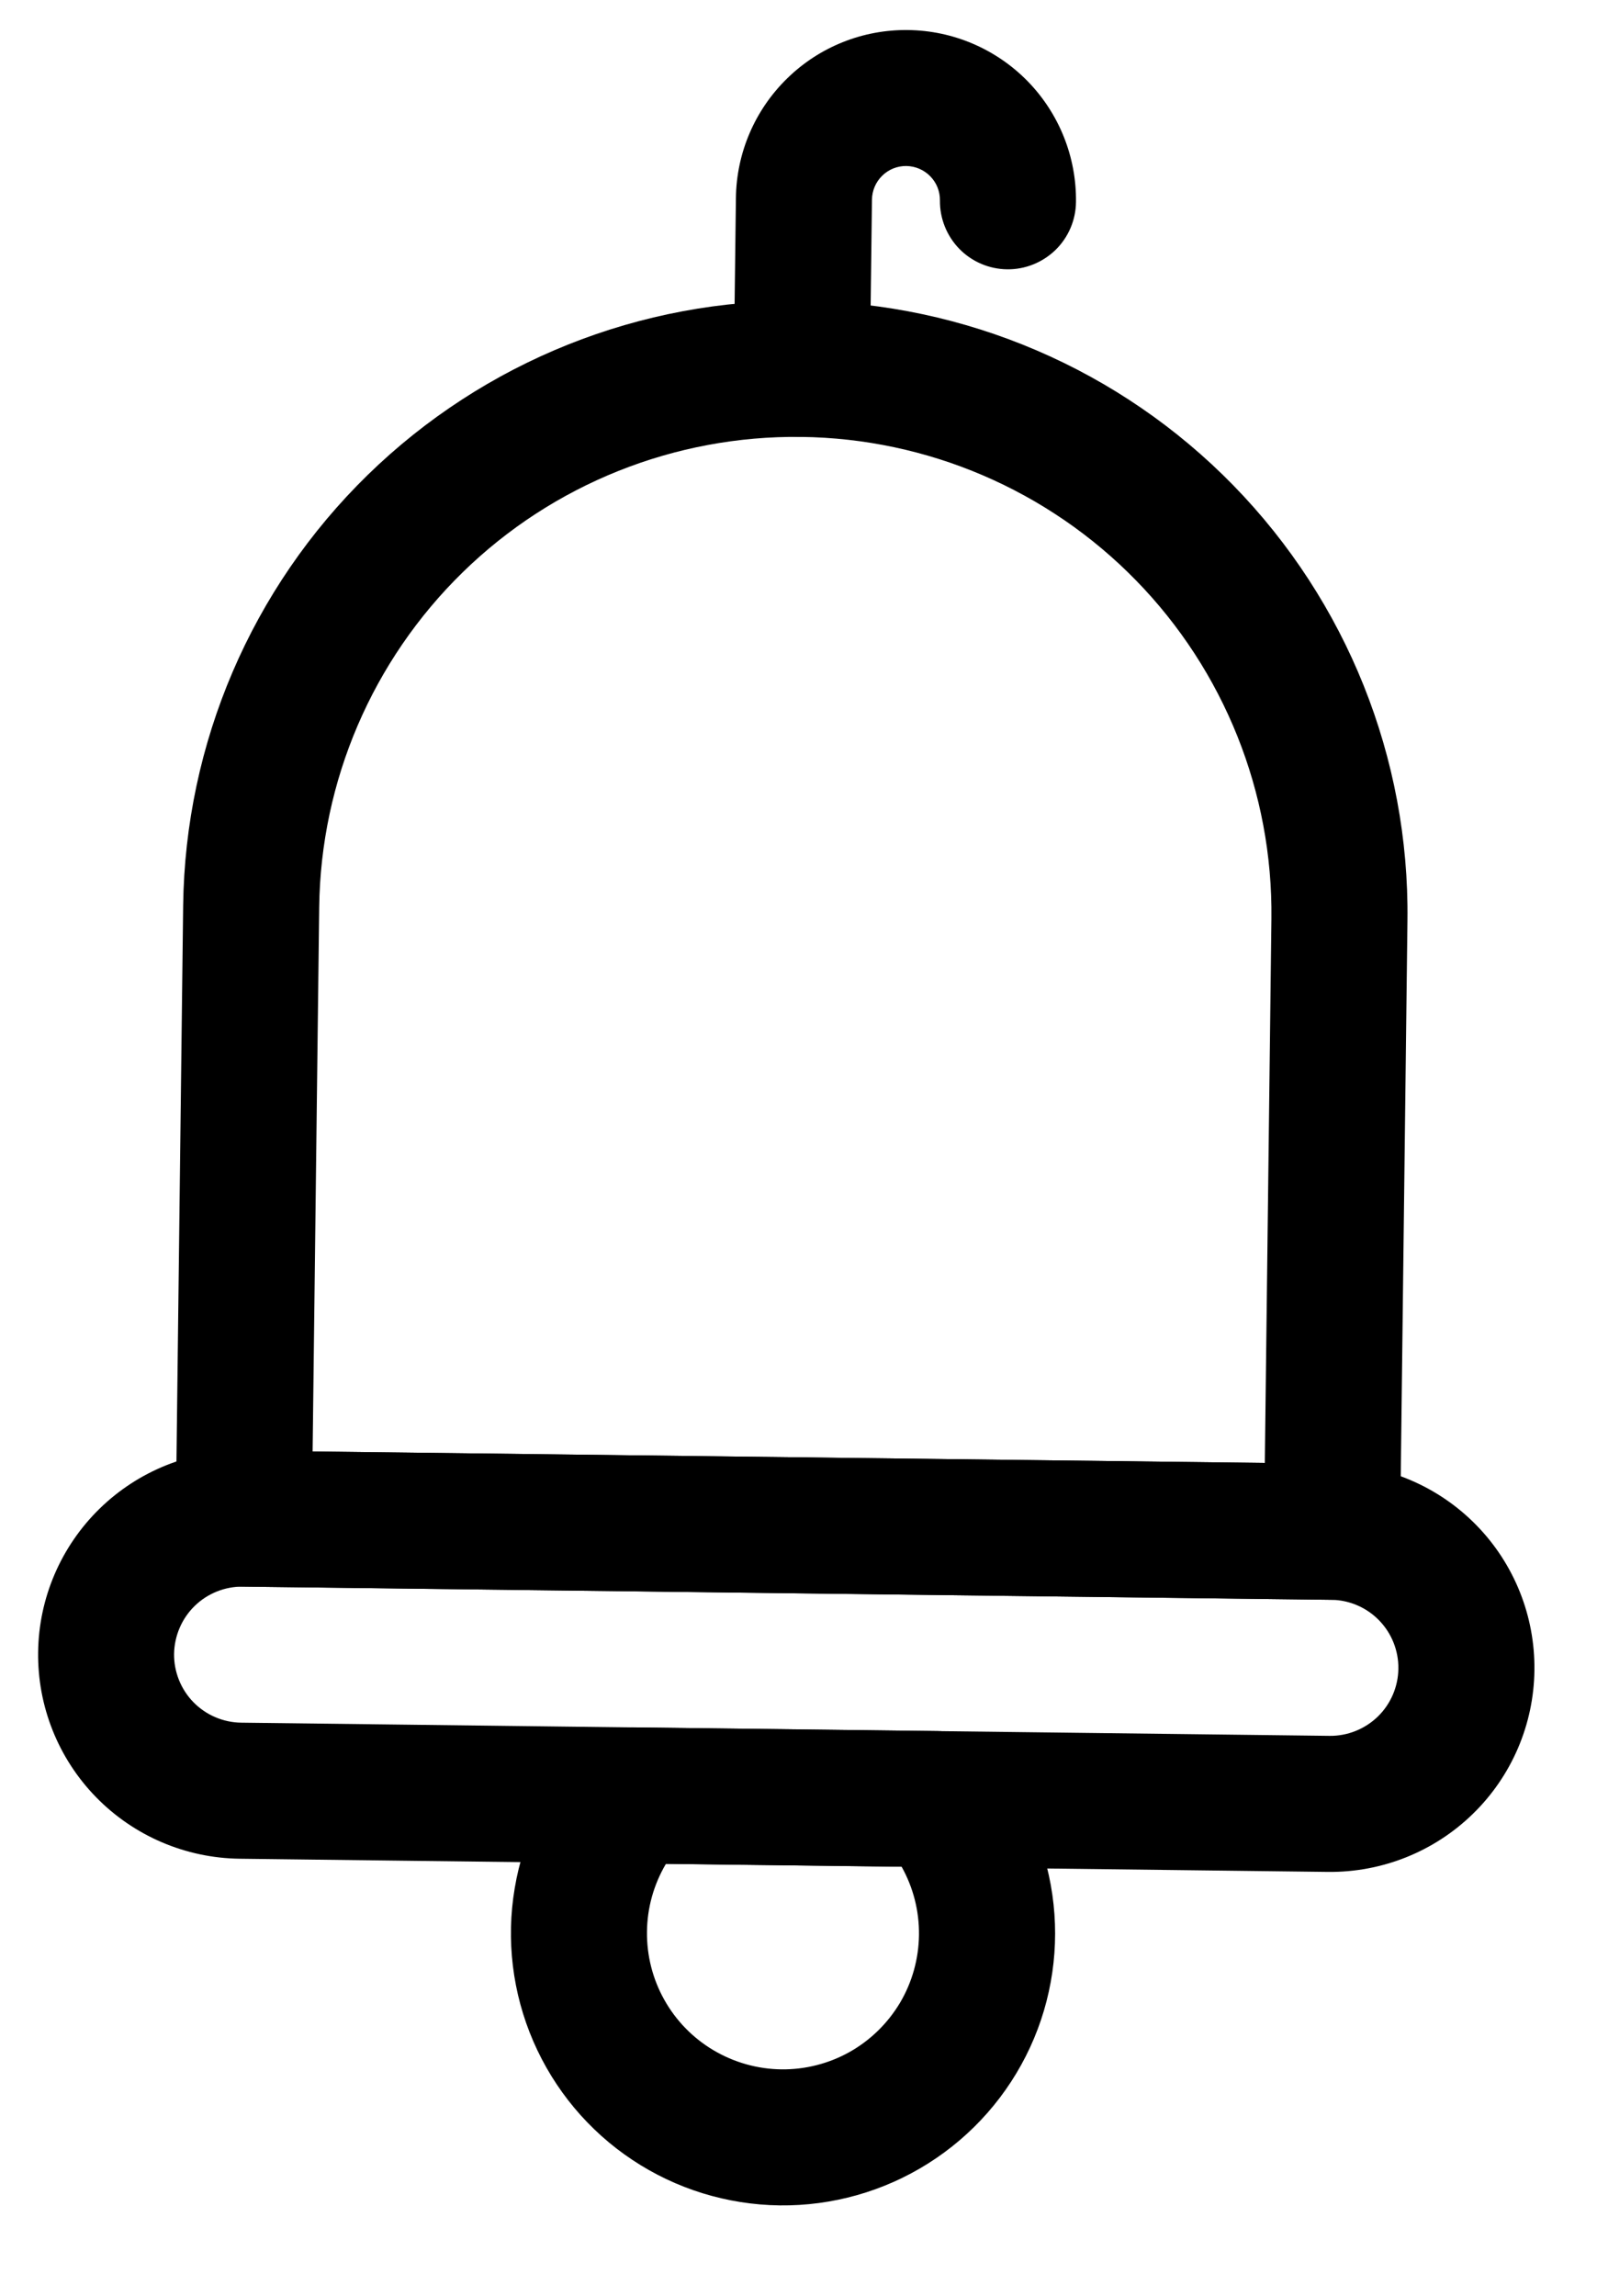
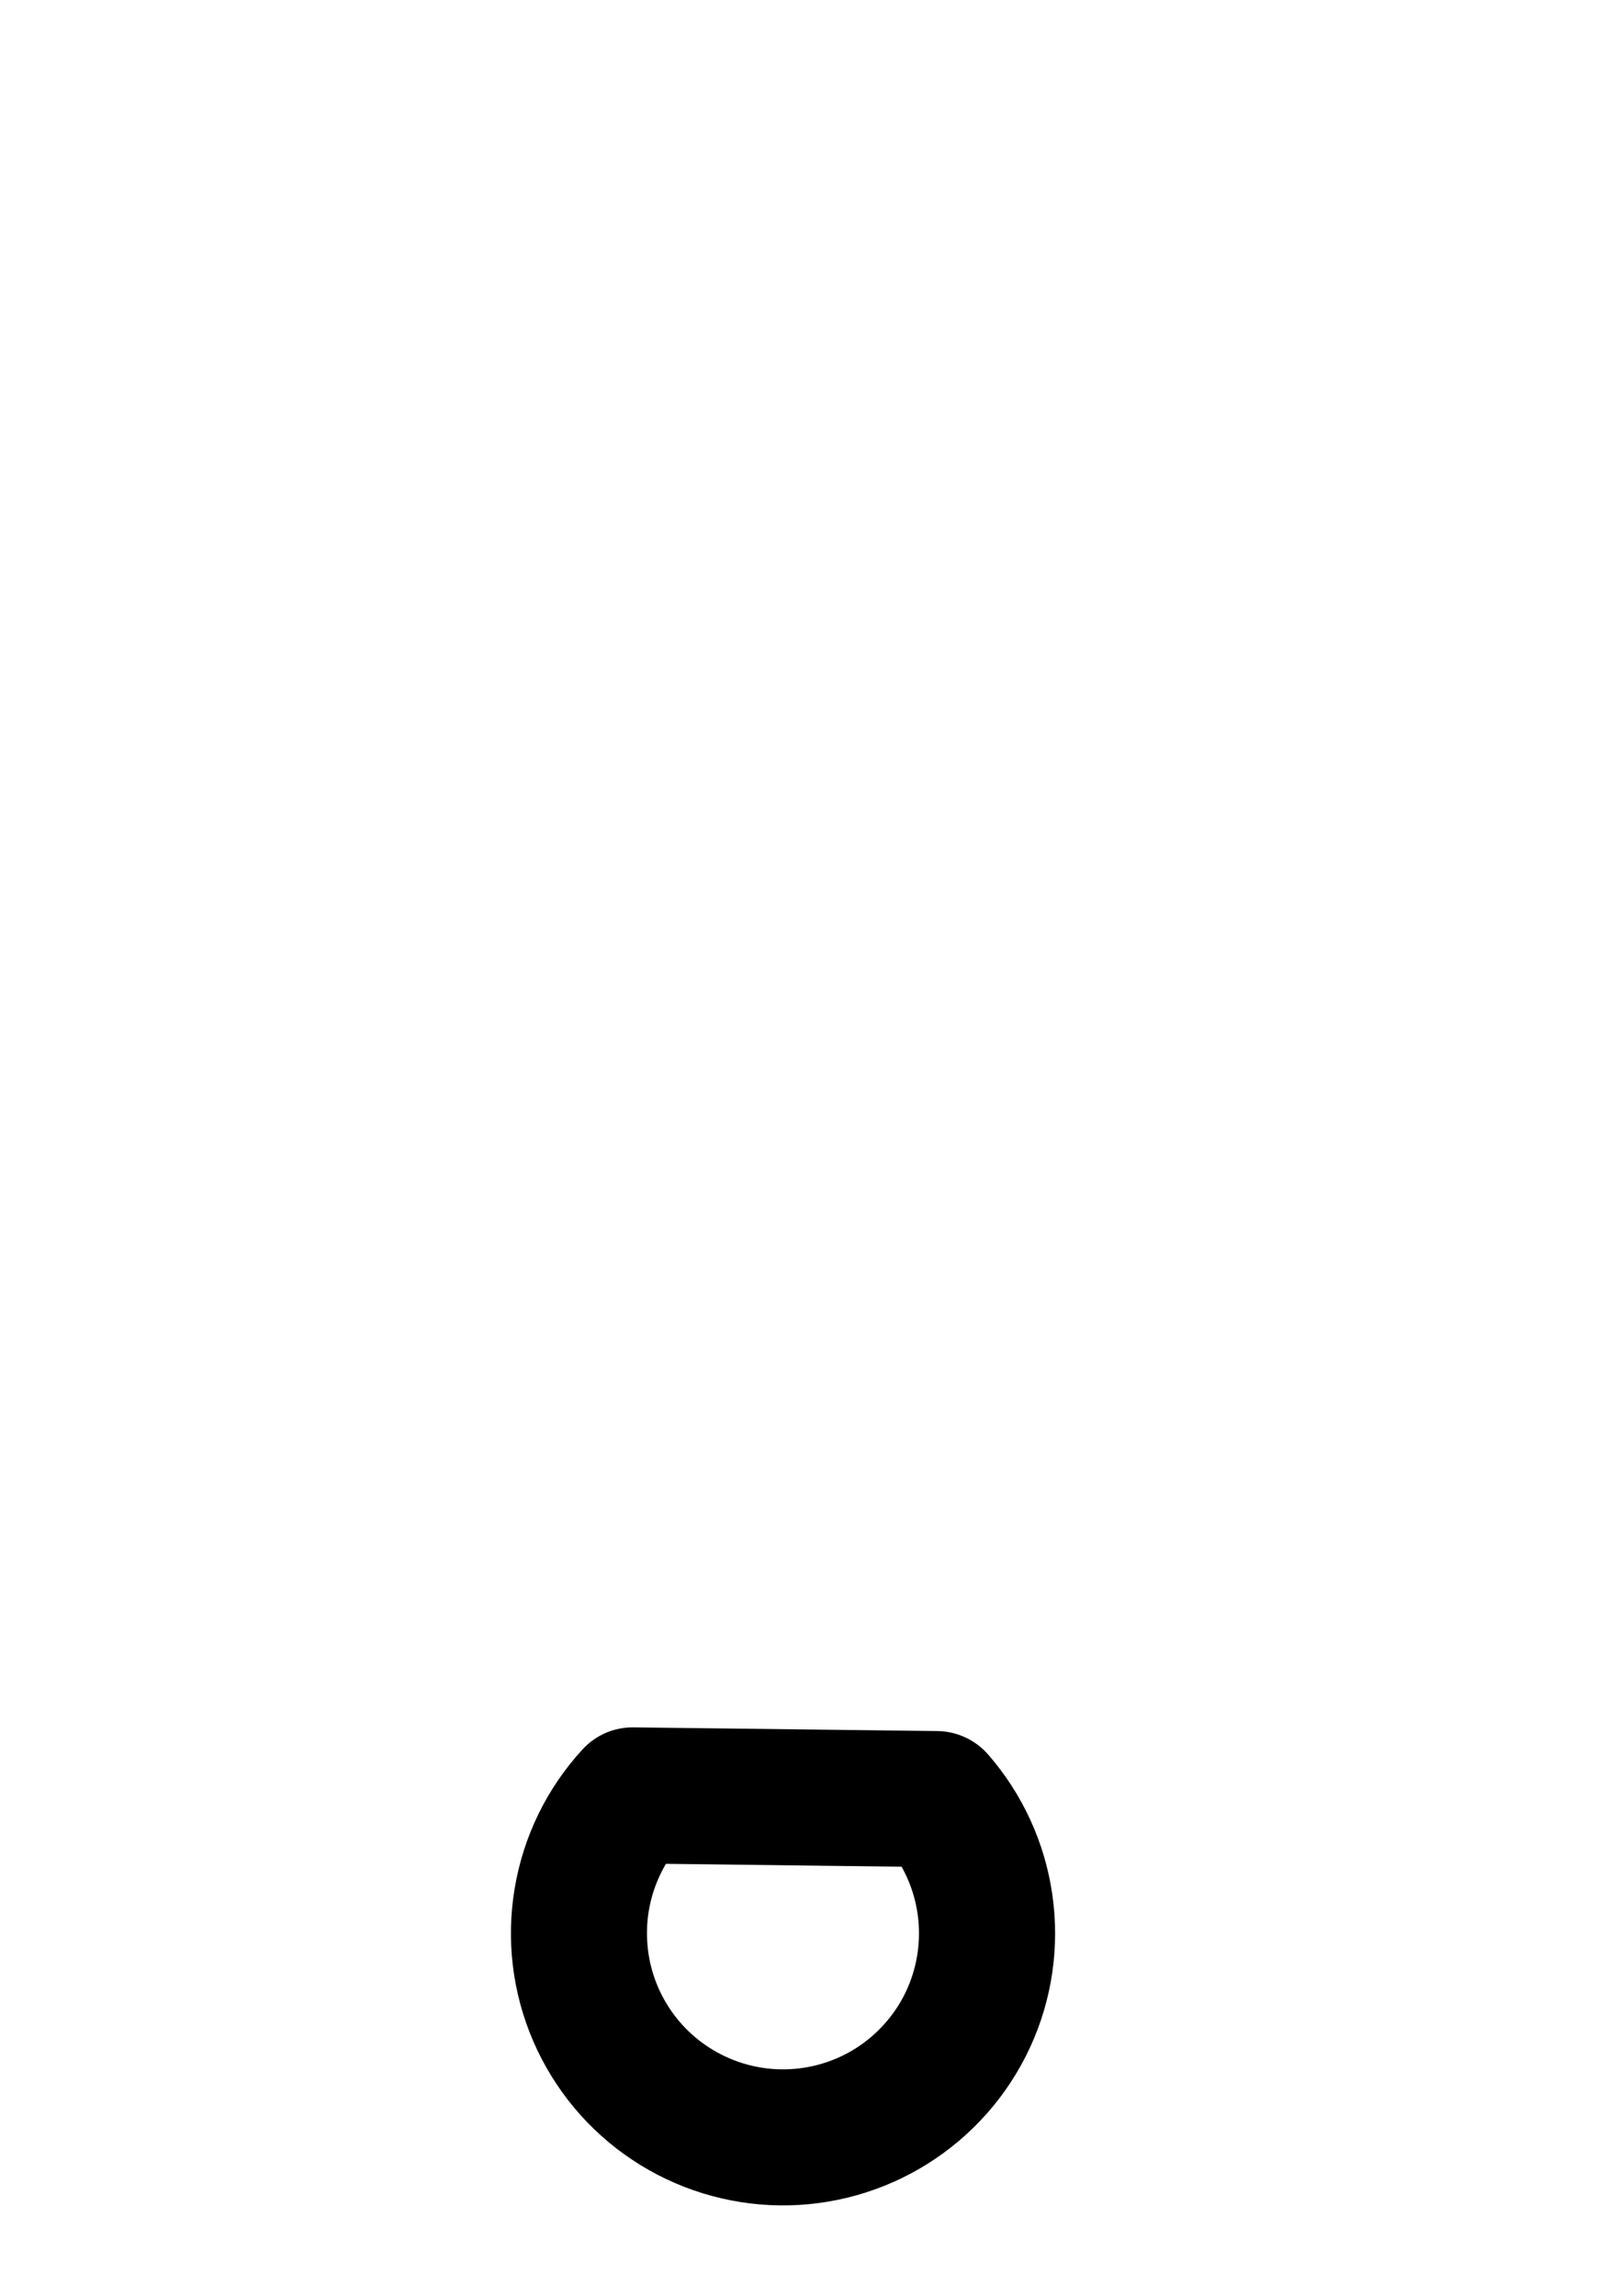
<svg xmlns="http://www.w3.org/2000/svg" width="16" height="23" viewBox="0 0 16 23" fill="none">
-   <path d="M13.337 16.027L2.434 15.895C2.254 15.893 2.081 15.819 1.955 15.69C1.829 15.561 1.759 15.386 1.761 15.206L1.835 9.073C1.855 7.446 2.52 5.894 3.684 4.758C4.848 3.622 6.416 2.994 8.042 3.014C9.669 3.034 11.221 3.699 12.357 4.863C13.493 6.027 14.121 7.594 14.101 9.221L14.027 15.354C14.025 15.534 13.951 15.707 13.822 15.833C13.692 15.959 13.518 16.029 13.337 16.027ZM3.132 14.541L12.672 14.656L12.738 9.204C12.753 7.939 12.265 6.72 11.382 5.815C10.498 4.909 9.291 4.392 8.026 4.377C6.761 4.362 5.541 4.849 4.636 5.733C3.731 6.617 3.213 7.824 3.198 9.089L3.132 14.541Z" fill="black" />
-   <path d="M13.304 18.753L2.401 18.621C1.859 18.614 1.342 18.393 0.963 18.005C0.584 17.617 0.375 17.094 0.382 16.552C0.388 16.01 0.61 15.493 0.998 15.114C1.386 14.735 1.908 14.526 2.451 14.533L13.354 14.664C13.896 14.671 14.413 14.892 14.792 15.28C15.171 15.668 15.38 16.191 15.373 16.733C15.367 17.275 15.145 17.793 14.757 18.171C14.369 18.55 13.846 18.759 13.304 18.753ZM2.434 15.895C2.253 15.893 2.079 15.963 1.95 16.089C1.821 16.215 1.747 16.388 1.744 16.569C1.742 16.749 1.812 16.924 1.938 17.053C2.064 17.182 2.237 17.256 2.418 17.258L13.321 17.39C13.501 17.392 13.675 17.322 13.805 17.196C13.934 17.07 14.008 16.897 14.01 16.716C14.012 16.536 13.943 16.362 13.816 16.232C13.69 16.103 13.518 16.029 13.337 16.027L2.434 15.895Z" fill="black" />
-   <path d="M8.026 4.377C7.845 4.375 7.672 4.301 7.546 4.171C7.42 4.042 7.35 3.868 7.352 3.687L7.373 1.984C7.378 1.532 7.563 1.101 7.887 0.785C8.21 0.469 8.645 0.295 9.097 0.301C9.549 0.306 9.98 0.491 10.296 0.814C10.611 1.137 10.786 1.573 10.78 2.025C10.778 2.205 10.704 2.378 10.575 2.504C10.445 2.63 10.271 2.7 10.091 2.698C9.91 2.696 9.737 2.622 9.611 2.493C9.485 2.363 9.415 2.189 9.417 2.008C9.418 1.918 9.384 1.831 9.32 1.766C9.257 1.701 9.171 1.665 9.081 1.663C8.99 1.662 8.903 1.697 8.839 1.76C8.774 1.823 8.737 1.91 8.736 2L8.715 3.704C8.713 3.884 8.639 4.057 8.51 4.183C8.381 4.309 8.206 4.379 8.026 4.377Z" fill="black" />
  <path d="M7.812 22.094C7.285 22.087 6.772 21.929 6.334 21.637C5.896 21.346 5.552 20.933 5.343 20.45C5.134 19.967 5.069 19.434 5.157 18.915C5.244 18.396 5.48 17.913 5.836 17.526C5.901 17.455 5.98 17.399 6.067 17.361C6.155 17.323 6.25 17.304 6.346 17.305L9.393 17.342C9.489 17.343 9.583 17.365 9.67 17.405C9.757 17.445 9.835 17.503 9.898 17.575C10.244 17.971 10.468 18.459 10.543 18.98C10.618 19.501 10.541 20.033 10.32 20.511C10.099 20.989 9.745 21.392 9.3 21.673C8.855 21.954 8.338 22.1 7.812 22.094ZM6.672 18.672C6.55 18.878 6.484 19.113 6.482 19.352C6.479 19.591 6.539 19.827 6.656 20.035C6.773 20.244 6.943 20.418 7.149 20.54C7.355 20.662 7.589 20.728 7.828 20.731C8.067 20.734 8.303 20.674 8.512 20.557C8.72 20.44 8.894 20.27 9.017 20.064C9.139 19.858 9.204 19.624 9.207 19.385C9.21 19.145 9.15 18.91 9.033 18.701L6.672 18.672Z" fill="black" />
</svg>